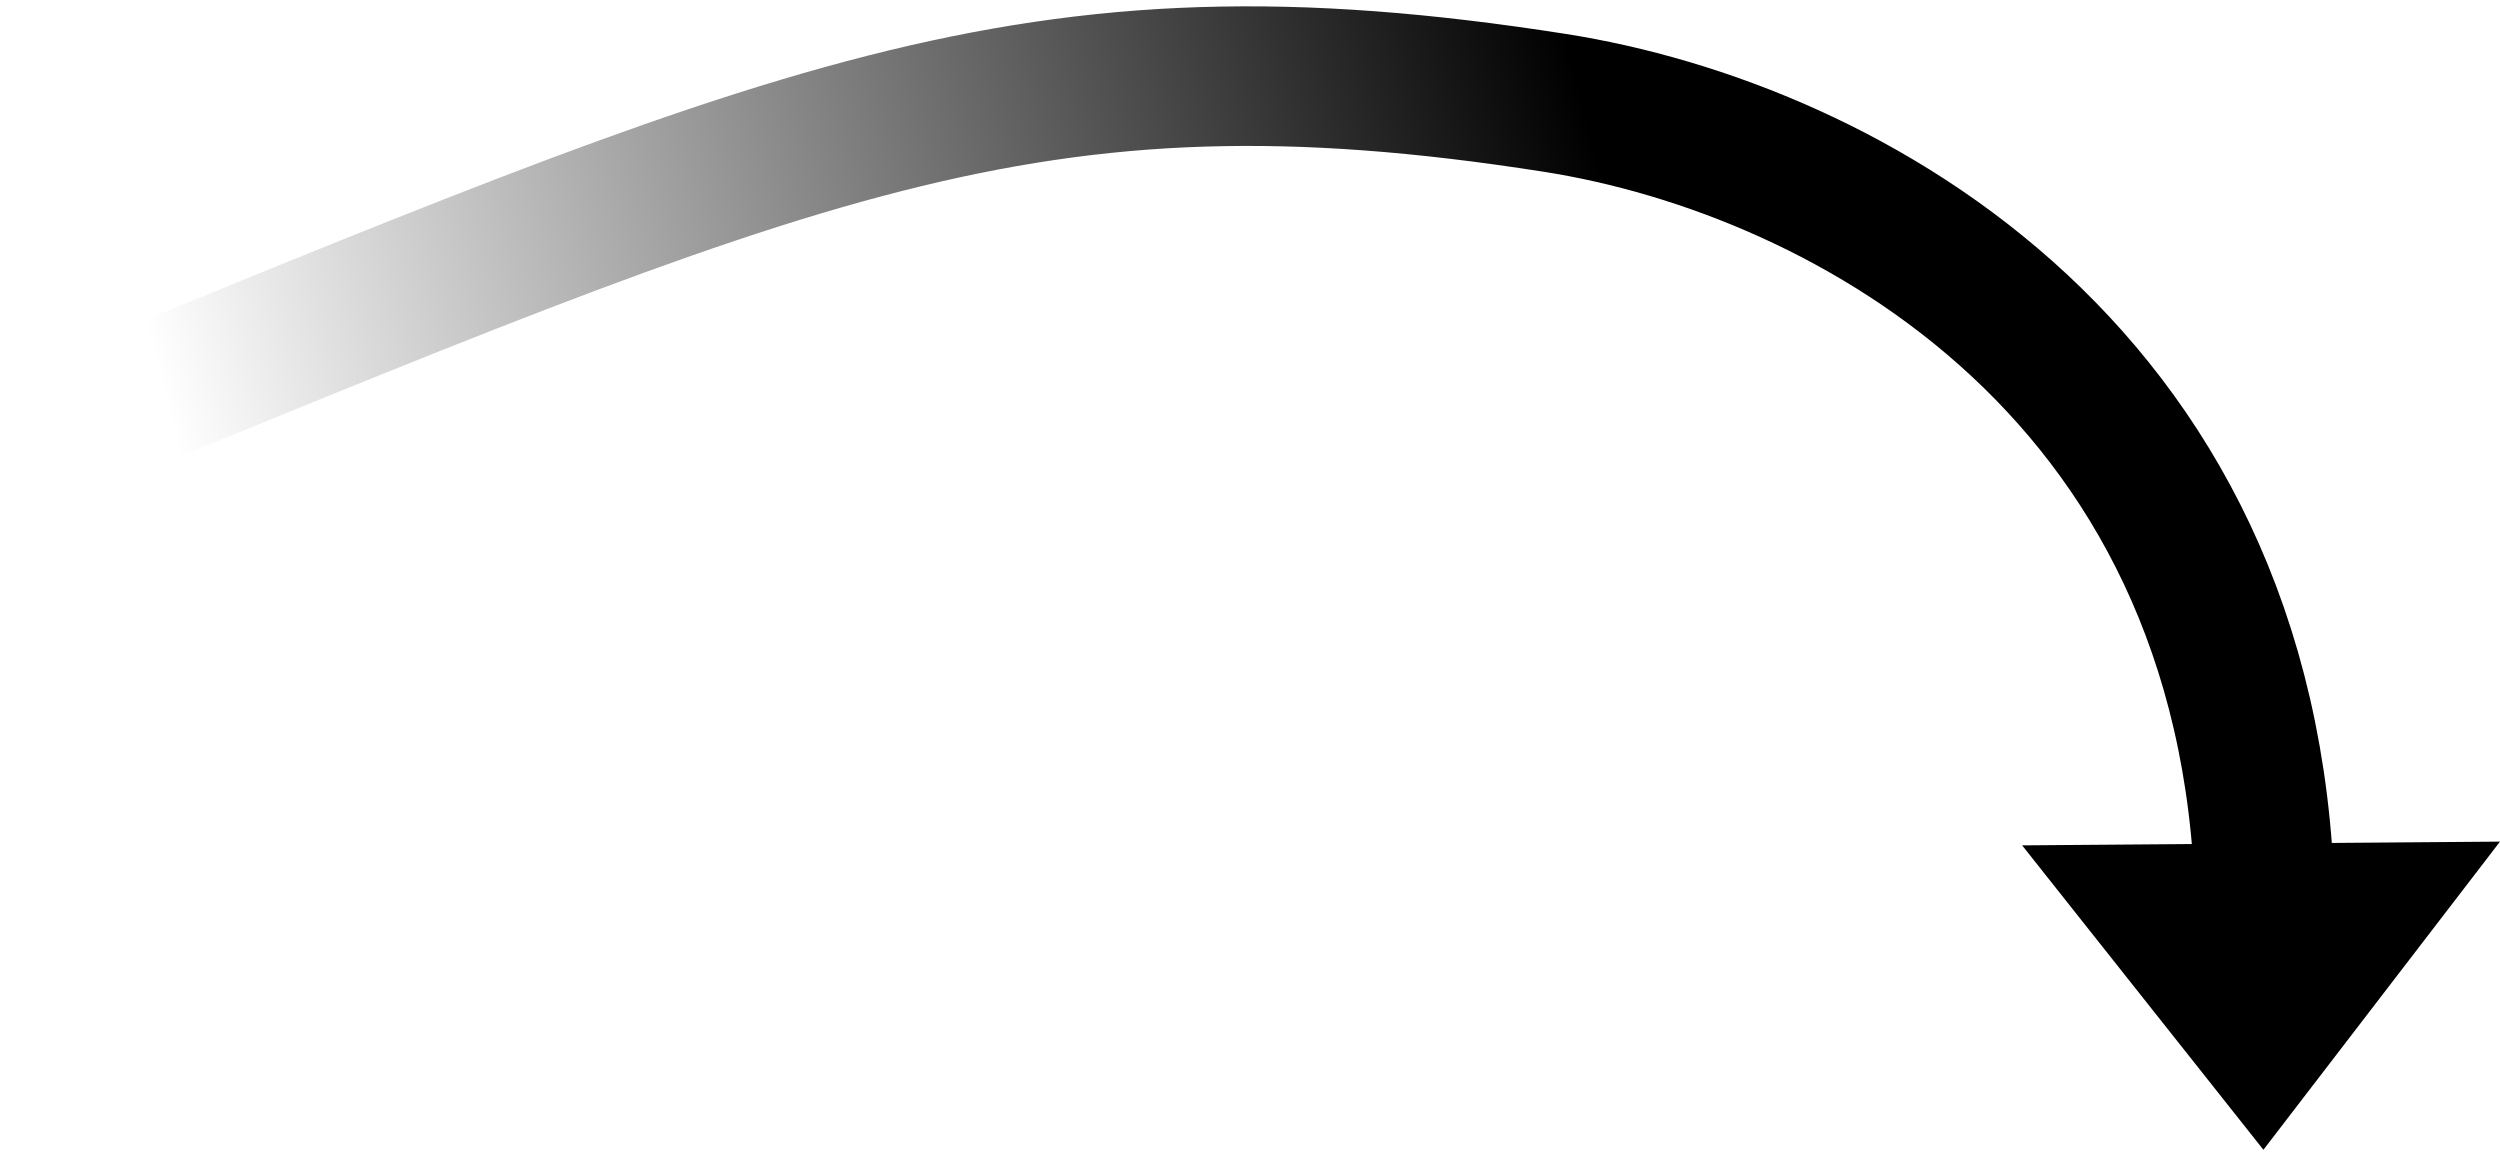
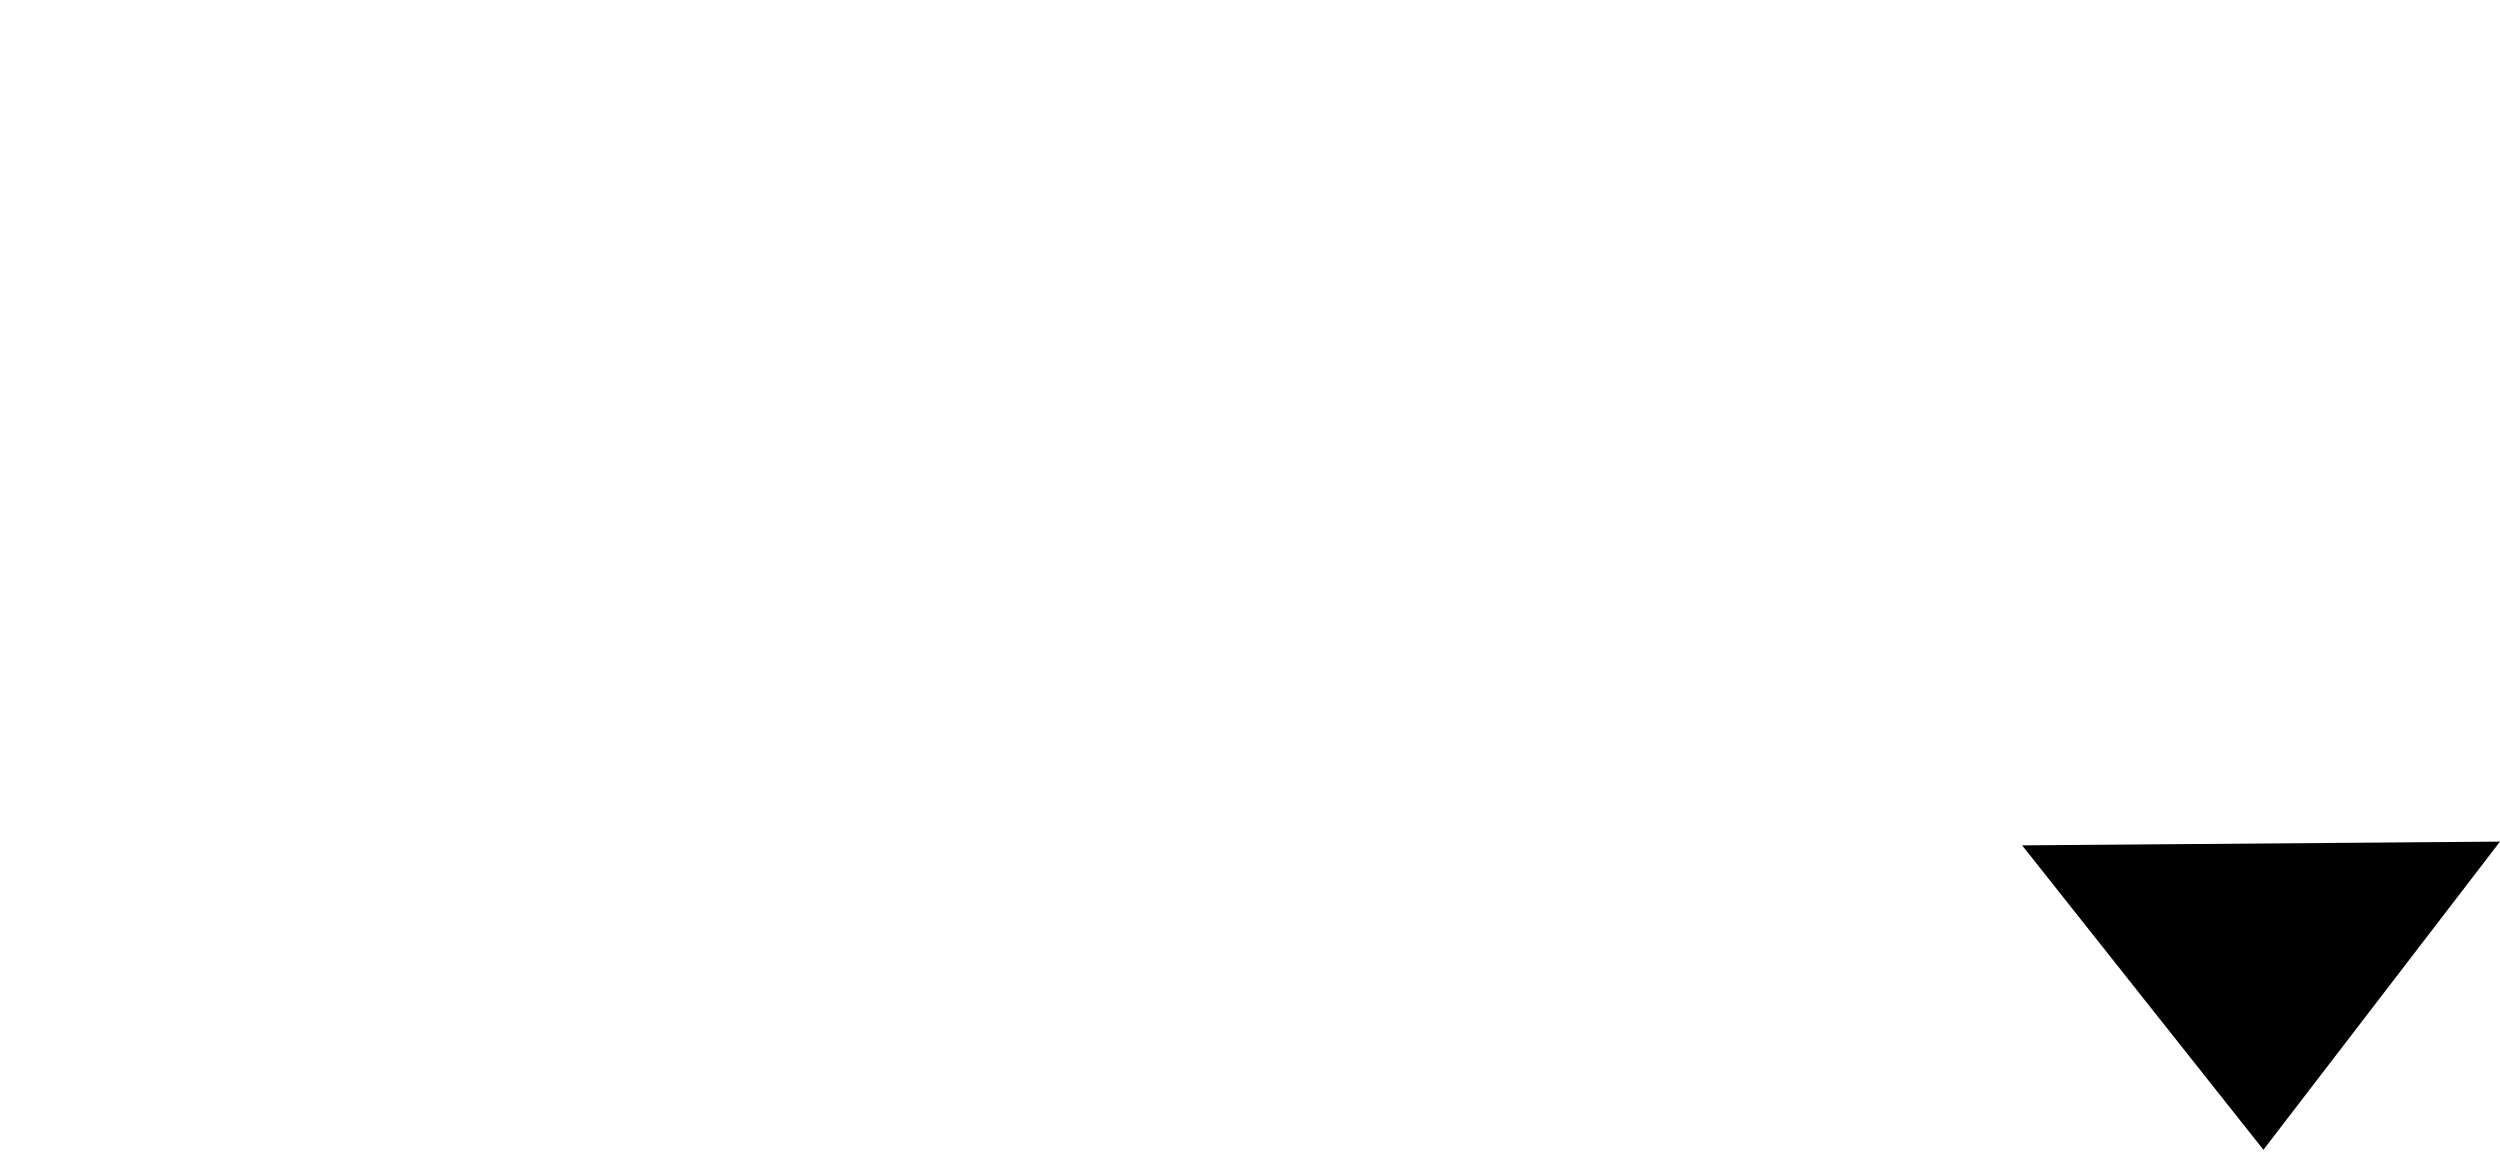
<svg xmlns="http://www.w3.org/2000/svg" width="197" height="91" viewBox="0 0 197 91" fill="none">
  <path d="M172.249 66.514C167.209 66.553 159.344 66.615 159.344 66.615L178.357 90.603L197 66.319L184.401 66.419C184.401 66.419 176.995 66.476 172.249 66.514Z" fill="black" />
-   <path d="M178.5 73.103C178.5 29.602 145.506 11.706 122.5 8.102C81 1.603 63 10.102 3 34.603" stroke="url(#paint0_linear_3492_10035)" stroke-width="11" />
  <defs>
    <linearGradient id="paint0_linear_3492_10035" x1="123.5" y1="3.103" x2="13" y2="31.602" gradientUnits="userSpaceOnUse">
      <stop />
      <stop offset="1" stop-opacity="0" />
    </linearGradient>
  </defs>
</svg>